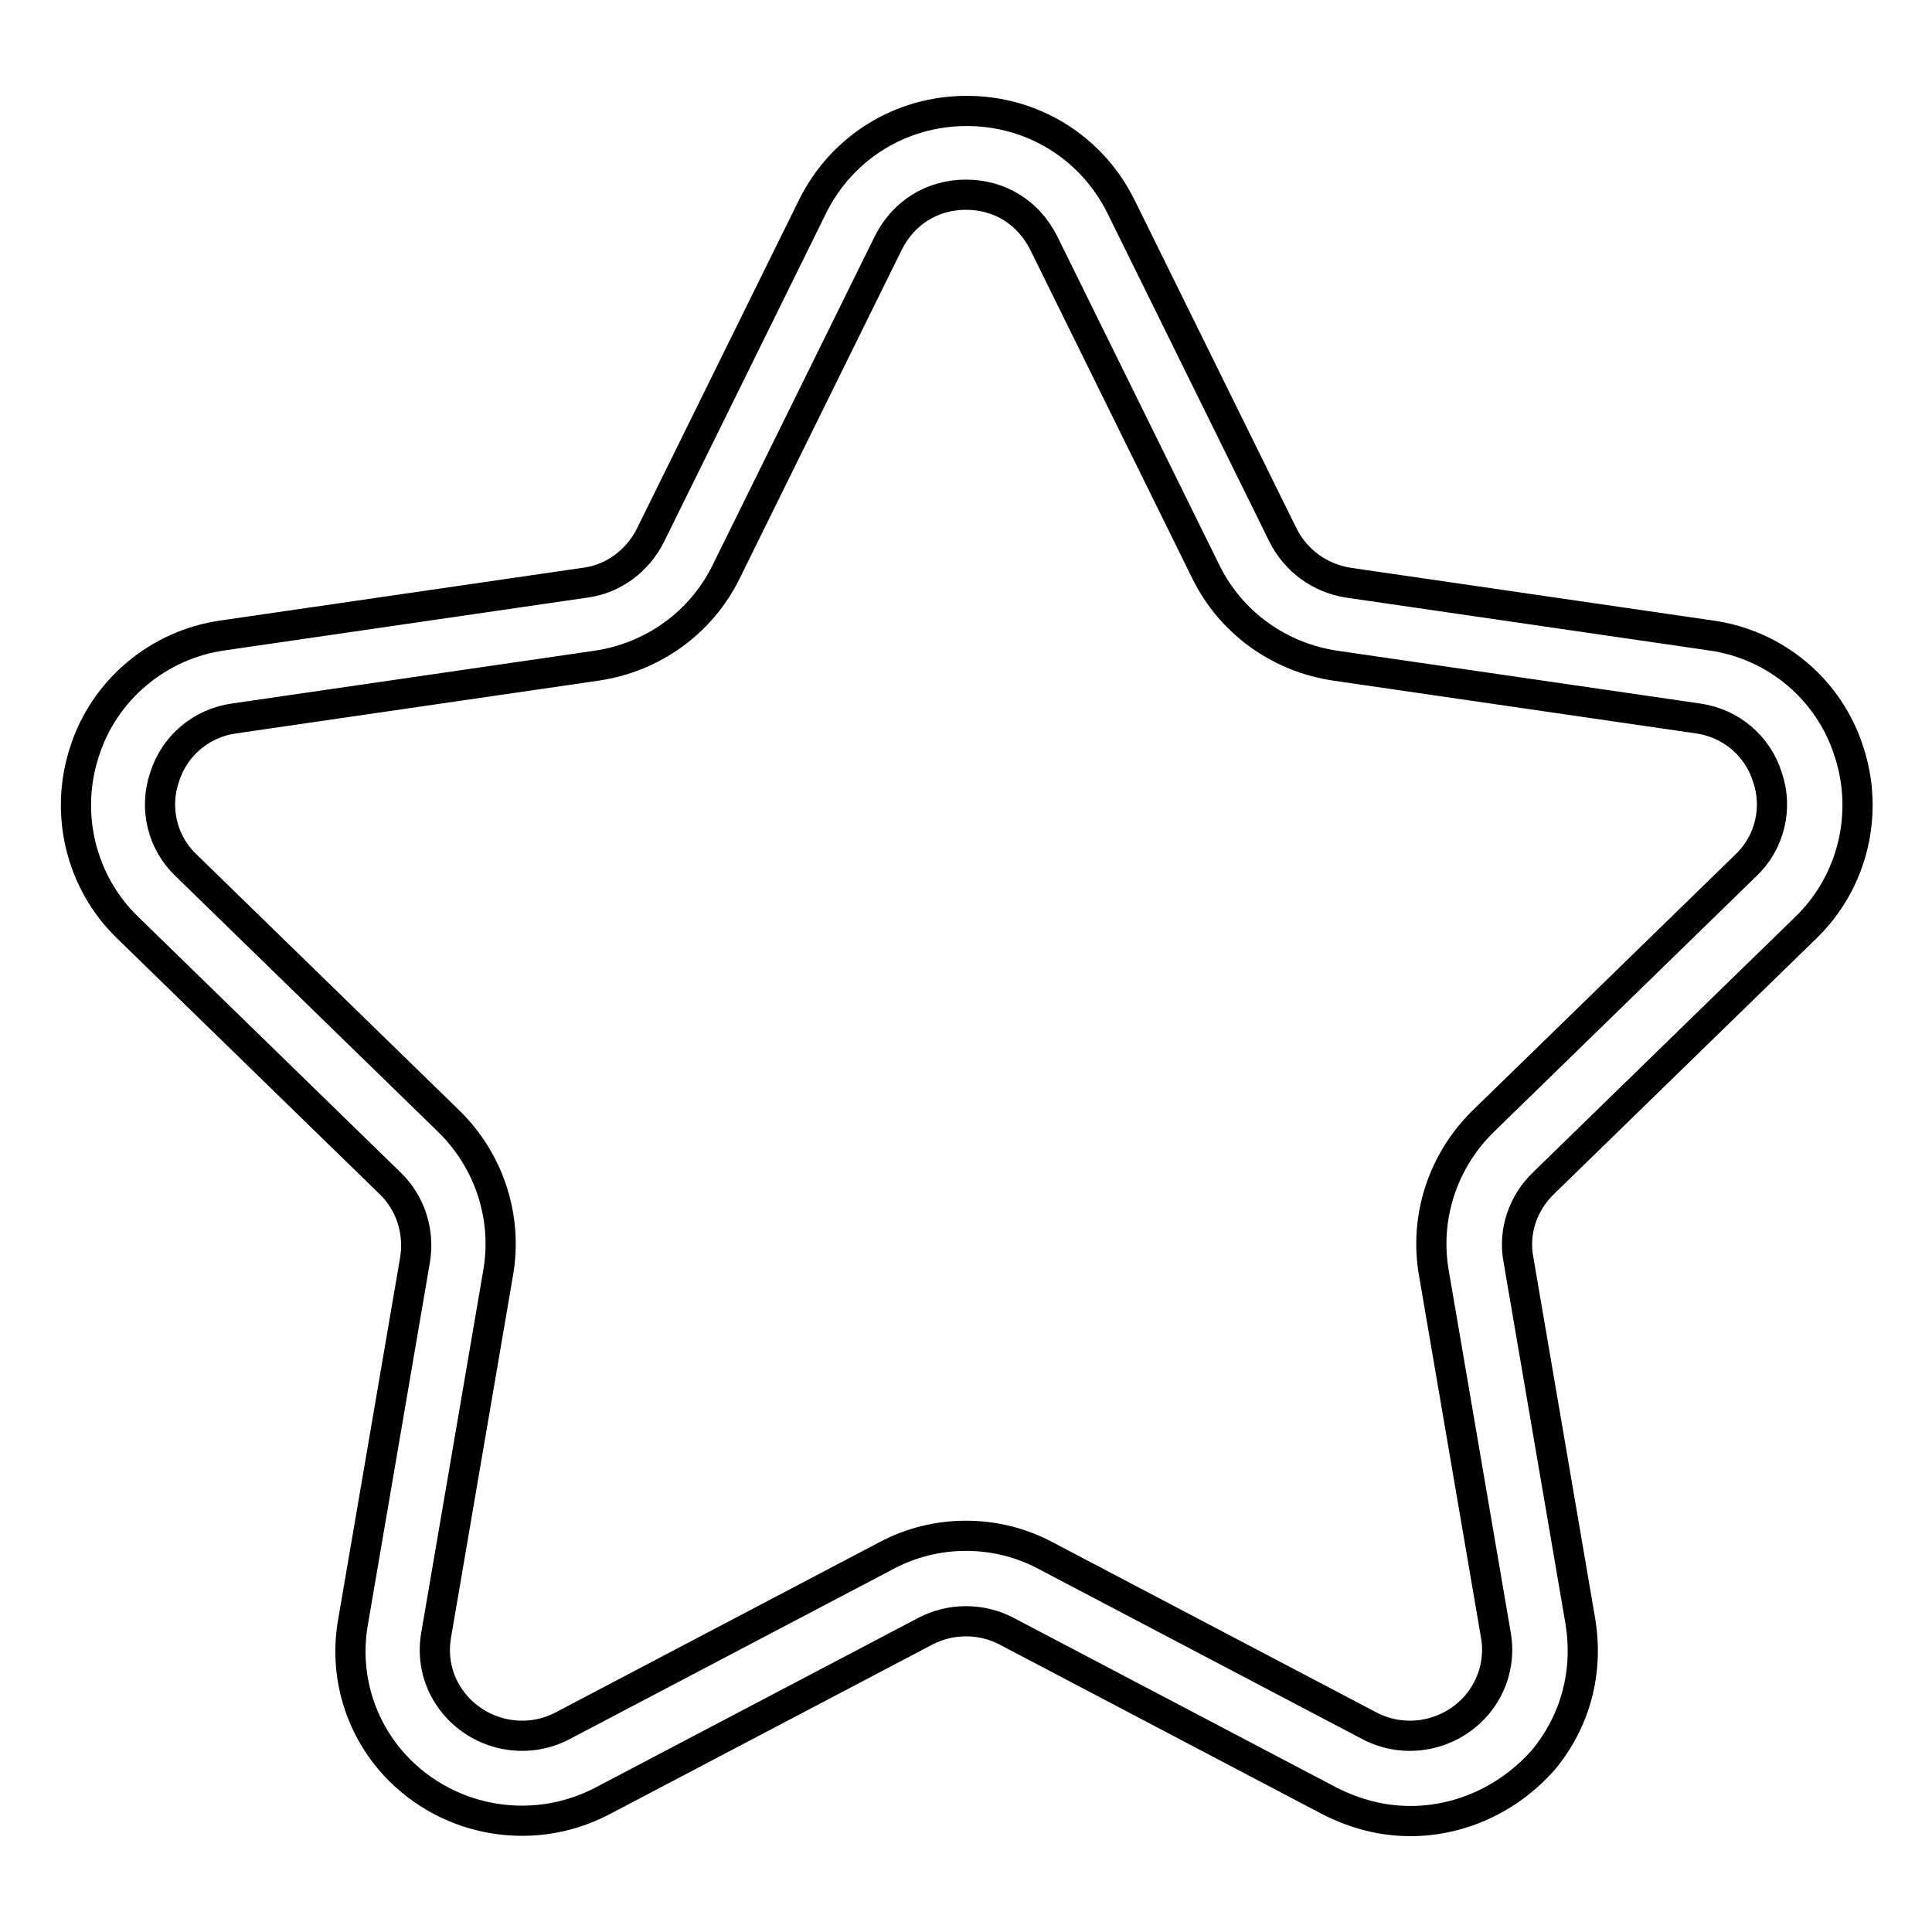
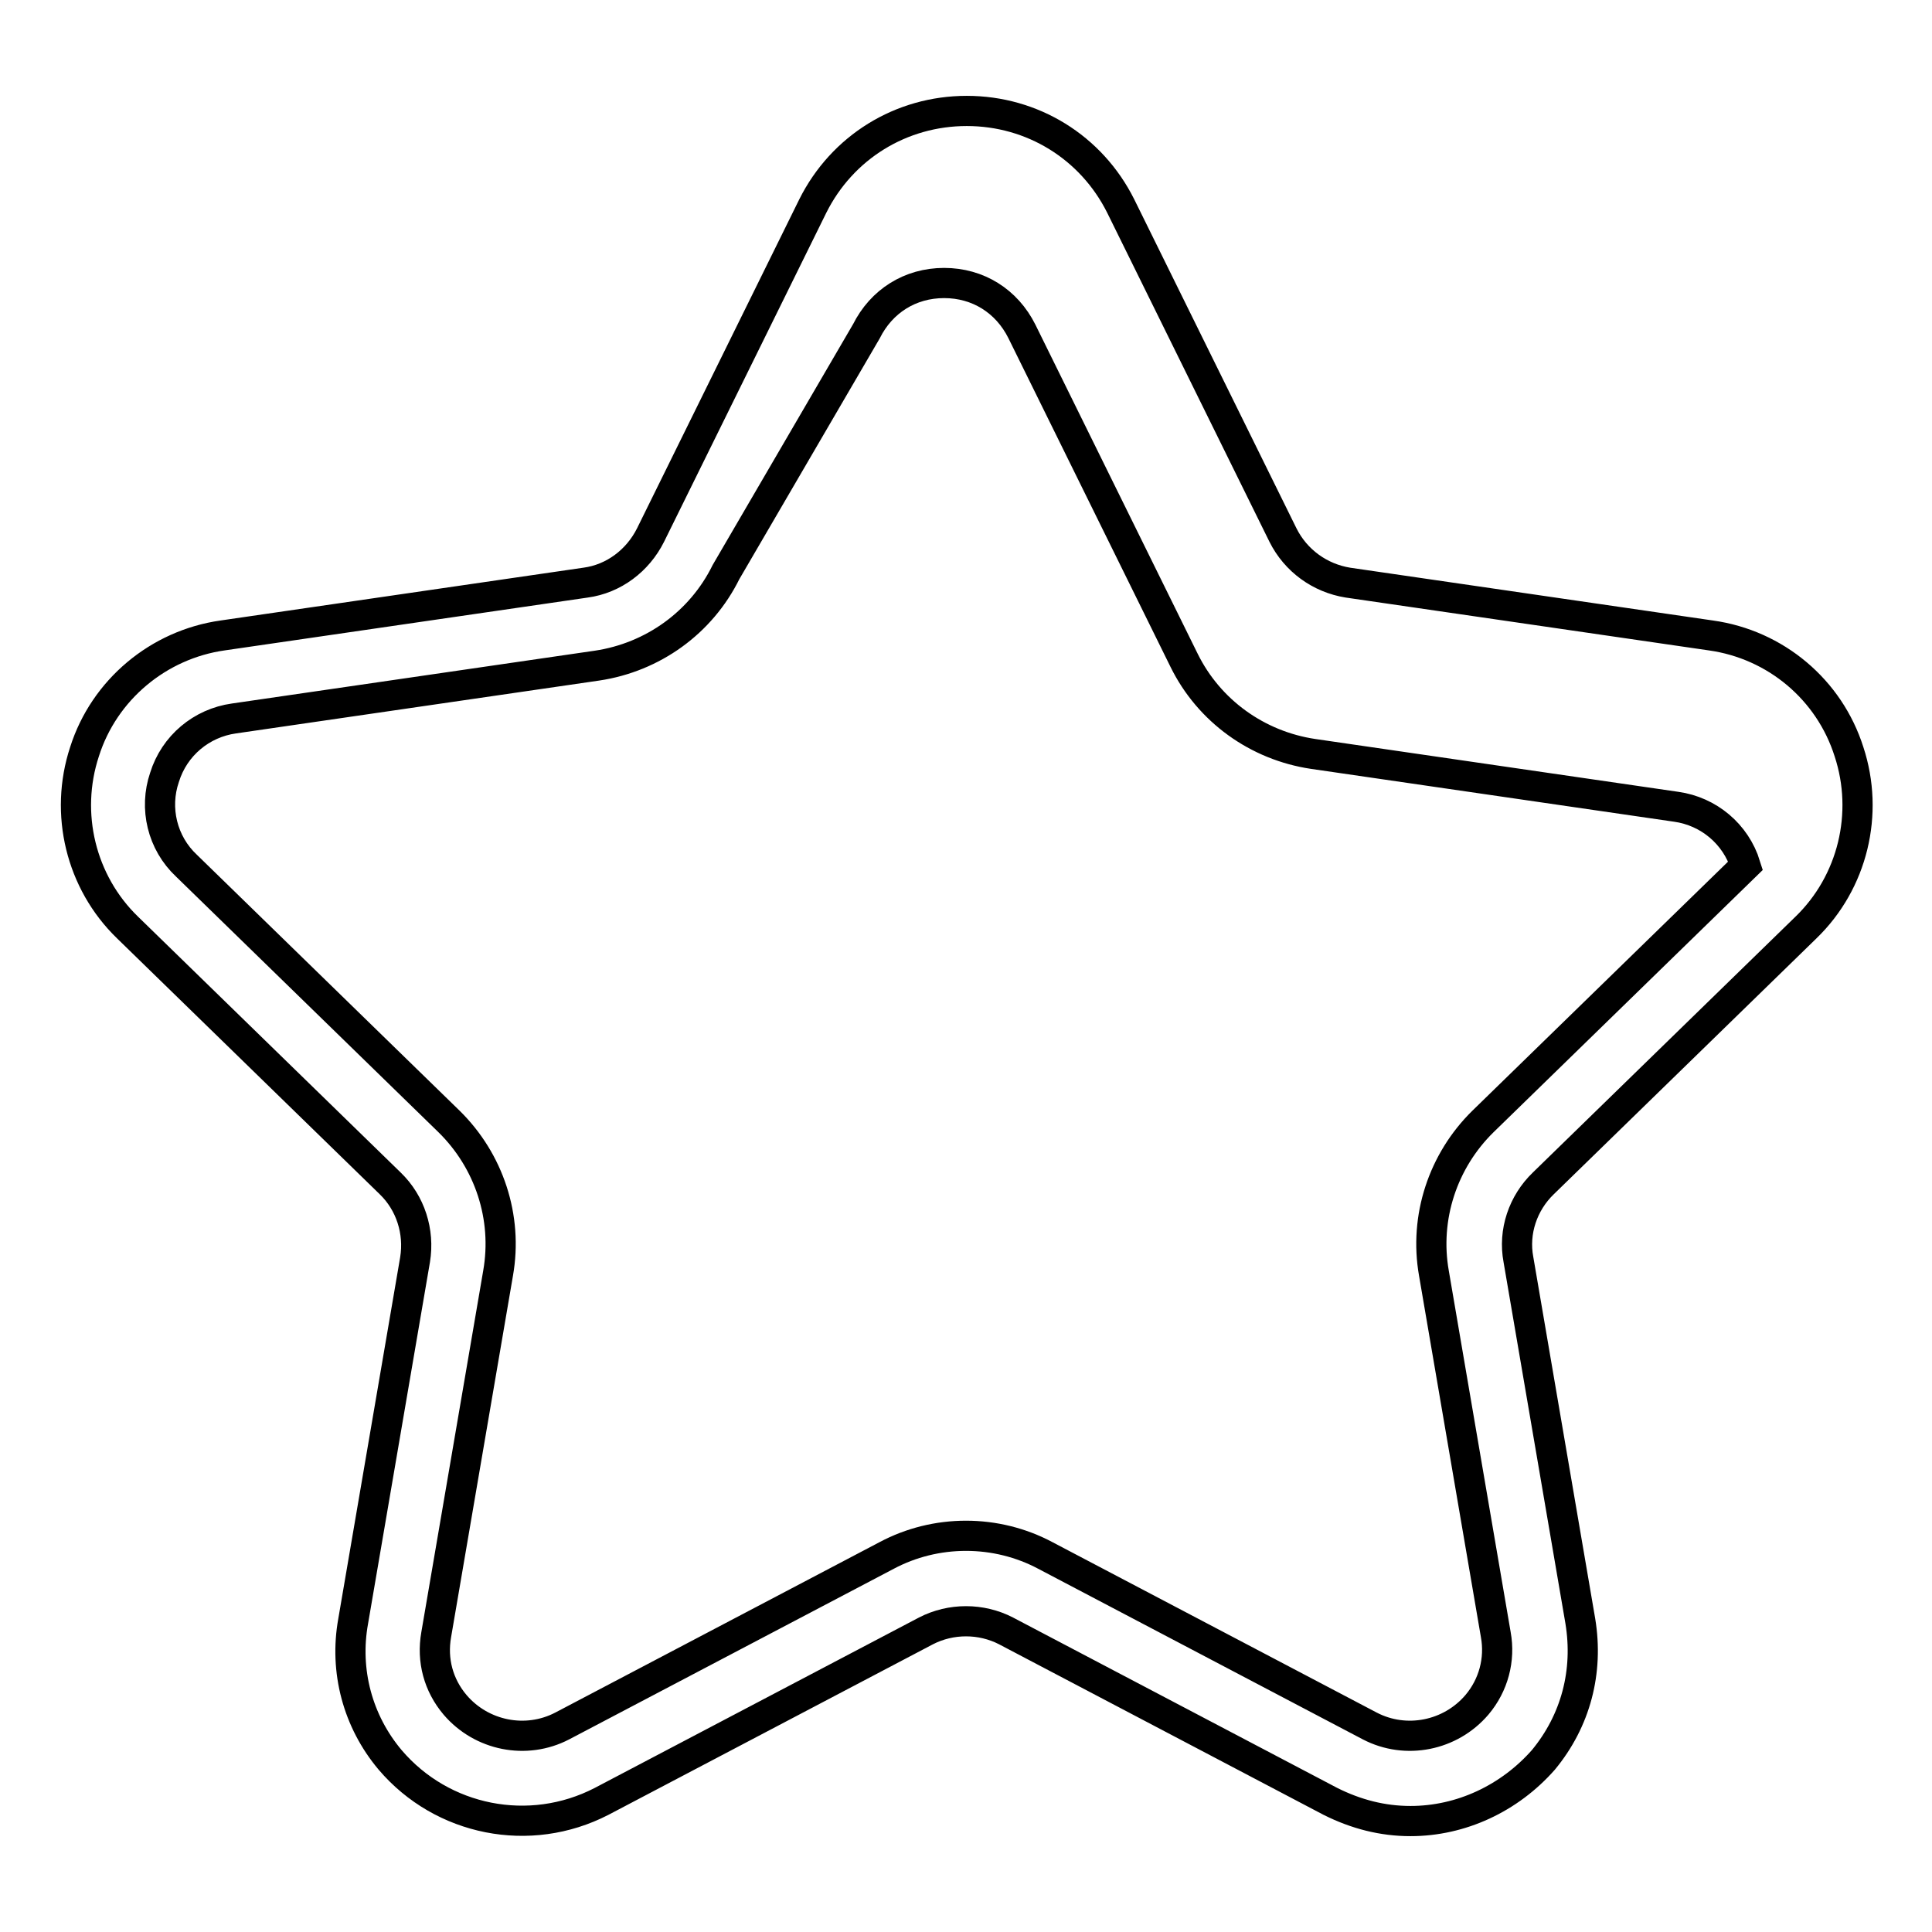
<svg xmlns="http://www.w3.org/2000/svg" version="1.1" x="0px" y="0px" viewBox="0 0 256 256" enable-background="new 0 0 256 256" xml:space="preserve">
  <g>
-     <path stroke-width="4" fill-opacity="0" stroke="#000000" d="M186.9,241.3c-3.7,0-7.2-0.9-10.6-2.6l-43-22.6c-3.3-1.7-7.3-1.7-10.6,0l-43,22.6c-9.5,4.9-21.1,2.6-28-5.5 c-4.3-5.1-6.1-11.8-4.9-18.4l8.2-47.9c0.6-3.7-0.6-7.5-3.3-10.1l-34.8-33.9c-6.2-6-8.4-15.1-5.7-23.3c2.6-8.2,9.8-14.2,18.3-15.4 l48.1-7c3.7-0.5,6.9-2.9,8.6-6.3l21.5-43.6c3.9-7.8,11.7-12.6,20.4-12.6c8.7,0,16.5,4.8,20.4,12.6l21.5,43.6 c1.7,3.4,4.9,5.7,8.6,6.3l48.1,7c8.6,1.2,15.7,7.2,18.3,15.4c2.7,8.2,0.5,17.3-5.7,23.3l-34.8,33.9c-2.7,2.6-4,6.4-3.3,10.1 l8.2,47.9c1.1,6.7-0.6,13.2-4.9,18.4C200,238.3,193.6,241.3,186.9,241.3L186.9,241.3z M128,203.5c3.7,0,7.3,0.9,10.5,2.6l43,22.6 c4.8,2.5,10.7,1.3,14.2-2.8c2.2-2.6,3.1-6,2.5-9.3l-8.2-47.9c-1.3-7.4,1.2-14.9,6.5-20.1l34.8-33.9c3.2-3,4.3-7.6,2.9-11.7 c-1.3-4.2-4.9-7.2-9.2-7.8l-48.1-7c-7.4-1.1-13.8-5.7-17.1-12.4l-21.5-43.6c-2-4-5.8-6.4-10.3-6.4s-8.3,2.4-10.3,6.4L96.2,75.8 c-3.3,6.7-9.7,11.3-17.1,12.4l-48.1,7c-4.3,0.6-7.9,3.6-9.2,7.8c-1.4,4.1-0.3,8.7,2.9,11.7l34.8,33.9c5.3,5.2,7.8,12.7,6.5,20.1 l-8.2,47.9c-0.6,3.4,0.3,6.7,2.5,9.3c3.5,4.1,9.4,5.3,14.2,2.8l43-22.6C120.7,204.4,124.3,203.5,128,203.5z" />
+     <path stroke-width="4" fill-opacity="0" stroke="#000000" d="M186.9,241.3c-3.7,0-7.2-0.9-10.6-2.6l-43-22.6c-3.3-1.7-7.3-1.7-10.6,0l-43,22.6c-9.5,4.9-21.1,2.6-28-5.5 c-4.3-5.1-6.1-11.8-4.9-18.4l8.2-47.9c0.6-3.7-0.6-7.5-3.3-10.1l-34.8-33.9c-6.2-6-8.4-15.1-5.7-23.3c2.6-8.2,9.8-14.2,18.3-15.4 l48.1-7c3.7-0.5,6.9-2.9,8.6-6.3l21.5-43.6c3.9-7.8,11.7-12.6,20.4-12.6c8.7,0,16.5,4.8,20.4,12.6l21.5,43.6 c1.7,3.4,4.9,5.7,8.6,6.3l48.1,7c8.6,1.2,15.7,7.2,18.3,15.4c2.7,8.2,0.5,17.3-5.7,23.3l-34.8,33.9c-2.7,2.6-4,6.4-3.3,10.1 l8.2,47.9c1.1,6.7-0.6,13.2-4.9,18.4C200,238.3,193.6,241.3,186.9,241.3L186.9,241.3z M128,203.5c3.7,0,7.3,0.9,10.5,2.6l43,22.6 c4.8,2.5,10.7,1.3,14.2-2.8c2.2-2.6,3.1-6,2.5-9.3l-8.2-47.9c-1.3-7.4,1.2-14.9,6.5-20.1l34.8-33.9c-1.3-4.2-4.9-7.2-9.2-7.8l-48.1-7c-7.4-1.1-13.8-5.7-17.1-12.4l-21.5-43.6c-2-4-5.8-6.4-10.3-6.4s-8.3,2.4-10.3,6.4L96.2,75.8 c-3.3,6.7-9.7,11.3-17.1,12.4l-48.1,7c-4.3,0.6-7.9,3.6-9.2,7.8c-1.4,4.1-0.3,8.7,2.9,11.7l34.8,33.9c5.3,5.2,7.8,12.7,6.5,20.1 l-8.2,47.9c-0.6,3.4,0.3,6.7,2.5,9.3c3.5,4.1,9.4,5.3,14.2,2.8l43-22.6C120.7,204.4,124.3,203.5,128,203.5z" />
  </g>
</svg>